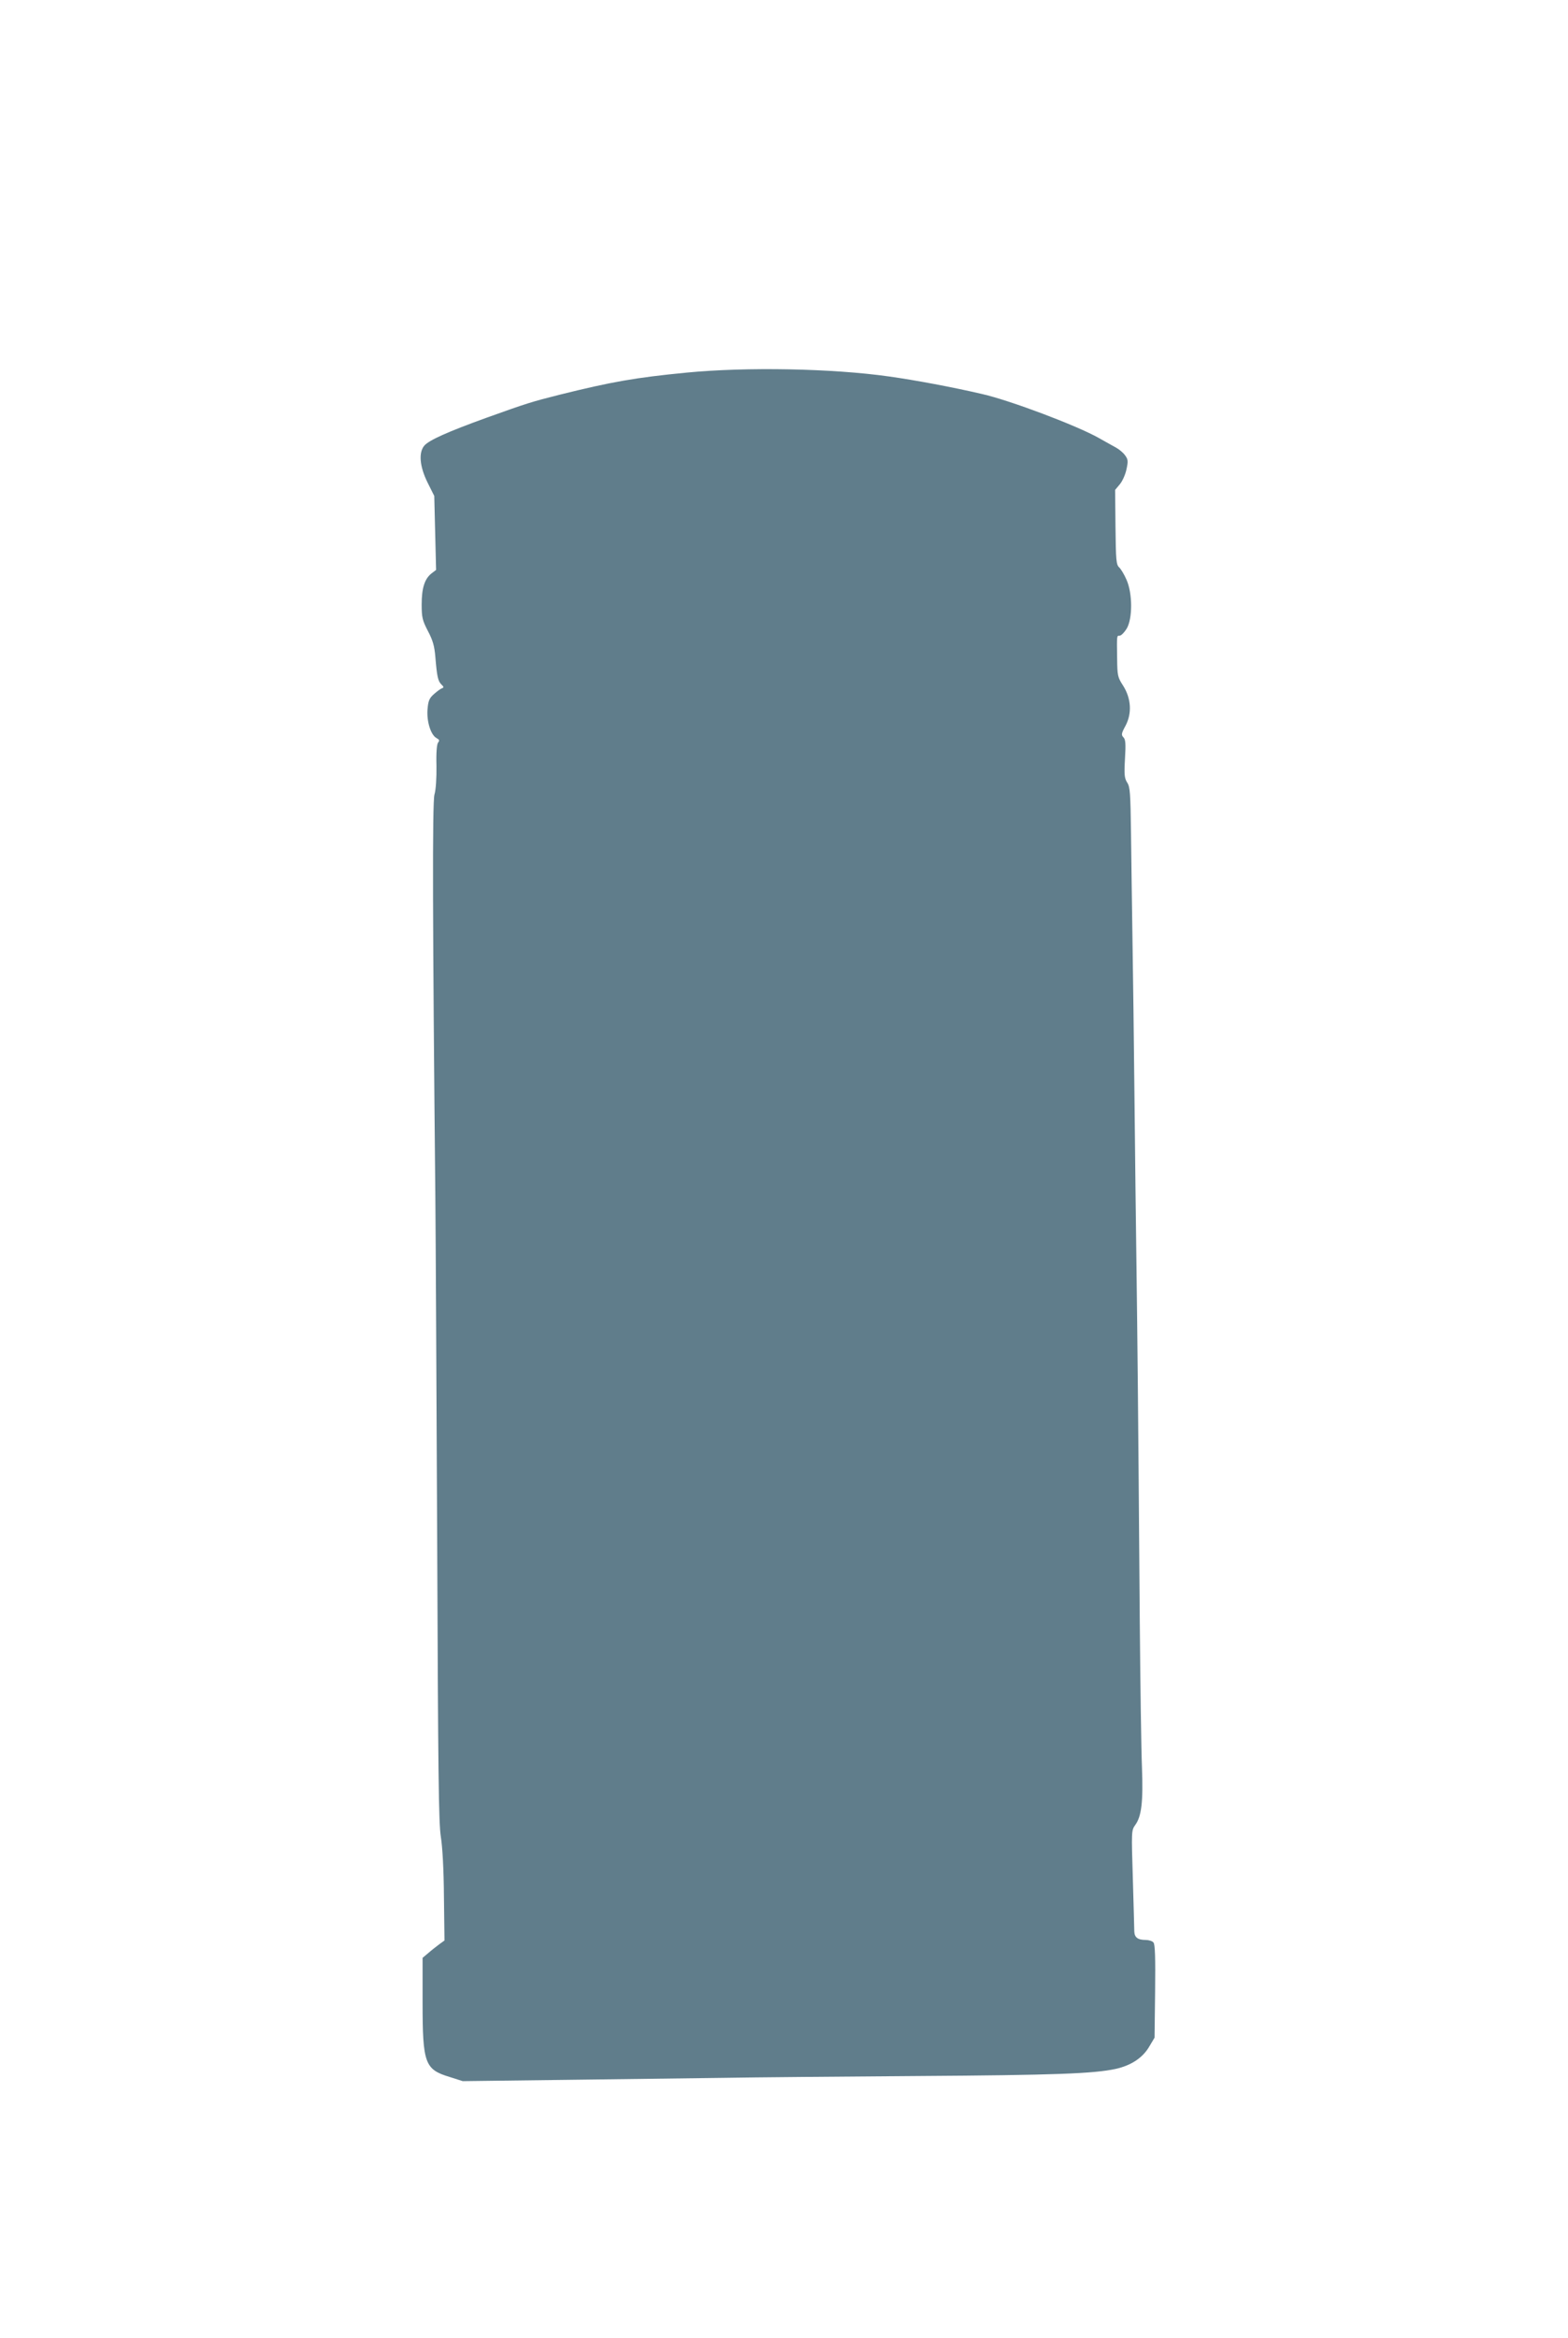
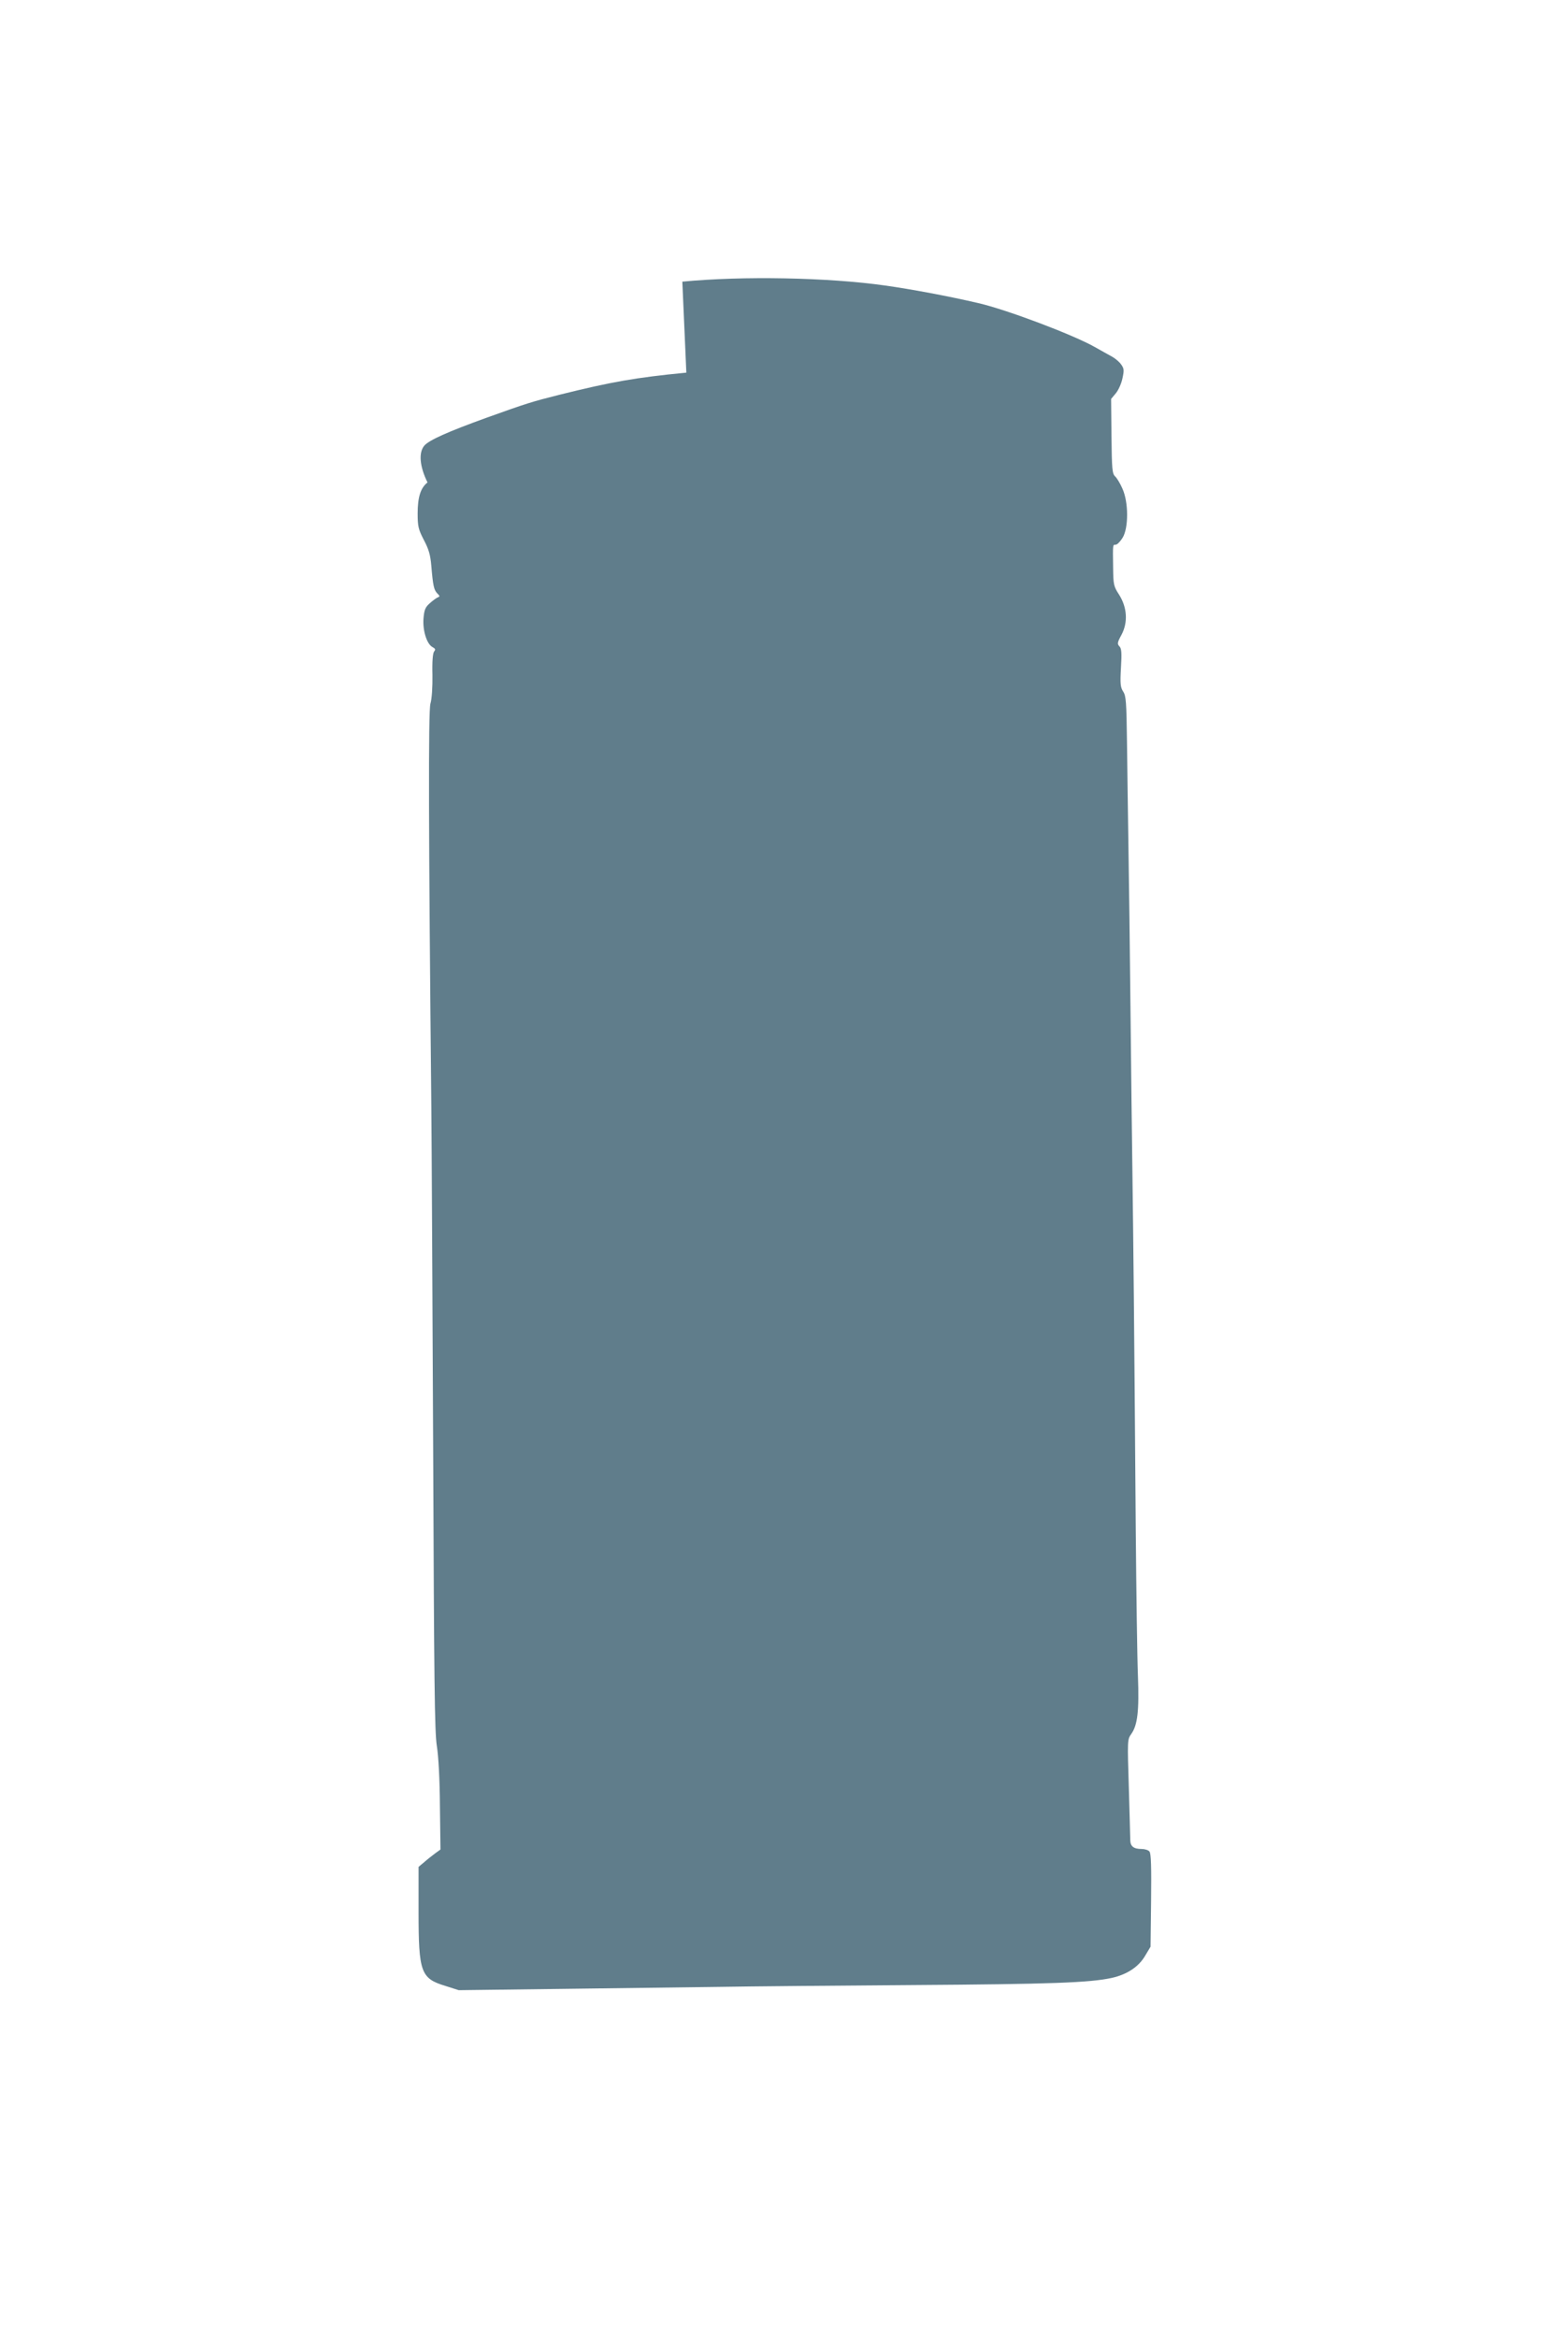
<svg xmlns="http://www.w3.org/2000/svg" version="1.0" width="859pt" height="1280pt" viewBox="0 0 859 1280" preserveAspectRatio="xMidYMid meet">
  <g transform="translate(0,1280) scale(0.1,-0.1)" fill="#607d8b" stroke="none">
-     <path d="M3760 10760 c-279 -27 -409 -50 -695 -121 -151 -38 -180 -47 -400 -126 -213 -77 -313 -122 -340 -152 -33 -38 -26 -115 17 -202 l37 -74 5 -202 5 -203 -25 -19 c-38 -30 -54 -81 -54 -170 0 -71 4 -87 34 -145 27 -51 36 -82 41 -143 9 -107 14 -131 33 -150 14 -13 14 -17 3 -21 -7 -2 -27 -17 -44 -32 -25 -22 -31 -36 -35 -84 -5 -66 18 -140 50 -157 15 -8 17 -13 8 -24 -7 -9 -11 -54 -9 -127 1 -66 -3 -132 -11 -158 -12 -43 -10 -720 5 -2210 2 -190 6 -1033 10 -1875 5 -1270 8 -1545 20 -1620 9 -56 16 -180 17 -329 l3 -239 -29 -21 c-16 -12 -43 -33 -60 -48 l-31 -26 0 -244 c0 -334 12 -367 148 -408 l72 -23 560 7 c308 4 697 9 865 11 168 3 645 7 1060 10 765 5 971 13 1092 39 85 19 149 61 185 124 l28 47 3 253 c2 183 0 258 -9 268 -6 8 -26 14 -43 14 -43 0 -61 14 -62 47 0 15 -4 146 -8 290 -8 258 -8 262 13 292 35 48 44 128 37 316 -4 94 -9 454 -12 800 -9 1210 -13 1553 -18 1935 -3 212 -8 630 -11 930 -3 300 -8 691 -11 870 -3 179 -6 438 -8 577 -3 222 -5 255 -21 279 -15 24 -17 42 -12 131 5 82 3 106 -9 117 -12 13 -11 21 12 63 36 68 31 149 -13 219 -30 46 -32 55 -33 149 -2 130 -2 125 14 125 8 0 25 17 38 38 33 54 33 194 -1 269 -12 28 -31 59 -40 67 -16 15 -18 40 -20 220 l-2 204 25 30 c14 16 31 53 37 82 10 46 9 55 -8 78 -10 14 -32 32 -48 41 -17 9 -59 33 -95 53 -120 68 -486 206 -640 241 -159 37 -366 76 -510 96 -311 44 -779 53 -1110 21z" />
+     <path d="M3760 10760 c-279 -27 -409 -50 -695 -121 -151 -38 -180 -47 -400 -126 -213 -77 -313 -122 -340 -152 -33 -38 -26 -115 17 -202 c-38 -30 -54 -81 -54 -170 0 -71 4 -87 34 -145 27 -51 36 -82 41 -143 9 -107 14 -131 33 -150 14 -13 14 -17 3 -21 -7 -2 -27 -17 -44 -32 -25 -22 -31 -36 -35 -84 -5 -66 18 -140 50 -157 15 -8 17 -13 8 -24 -7 -9 -11 -54 -9 -127 1 -66 -3 -132 -11 -158 -12 -43 -10 -720 5 -2210 2 -190 6 -1033 10 -1875 5 -1270 8 -1545 20 -1620 9 -56 16 -180 17 -329 l3 -239 -29 -21 c-16 -12 -43 -33 -60 -48 l-31 -26 0 -244 c0 -334 12 -367 148 -408 l72 -23 560 7 c308 4 697 9 865 11 168 3 645 7 1060 10 765 5 971 13 1092 39 85 19 149 61 185 124 l28 47 3 253 c2 183 0 258 -9 268 -6 8 -26 14 -43 14 -43 0 -61 14 -62 47 0 15 -4 146 -8 290 -8 258 -8 262 13 292 35 48 44 128 37 316 -4 94 -9 454 -12 800 -9 1210 -13 1553 -18 1935 -3 212 -8 630 -11 930 -3 300 -8 691 -11 870 -3 179 -6 438 -8 577 -3 222 -5 255 -21 279 -15 24 -17 42 -12 131 5 82 3 106 -9 117 -12 13 -11 21 12 63 36 68 31 149 -13 219 -30 46 -32 55 -33 149 -2 130 -2 125 14 125 8 0 25 17 38 38 33 54 33 194 -1 269 -12 28 -31 59 -40 67 -16 15 -18 40 -20 220 l-2 204 25 30 c14 16 31 53 37 82 10 46 9 55 -8 78 -10 14 -32 32 -48 41 -17 9 -59 33 -95 53 -120 68 -486 206 -640 241 -159 37 -366 76 -510 96 -311 44 -779 53 -1110 21z" />
  </g>
</svg>